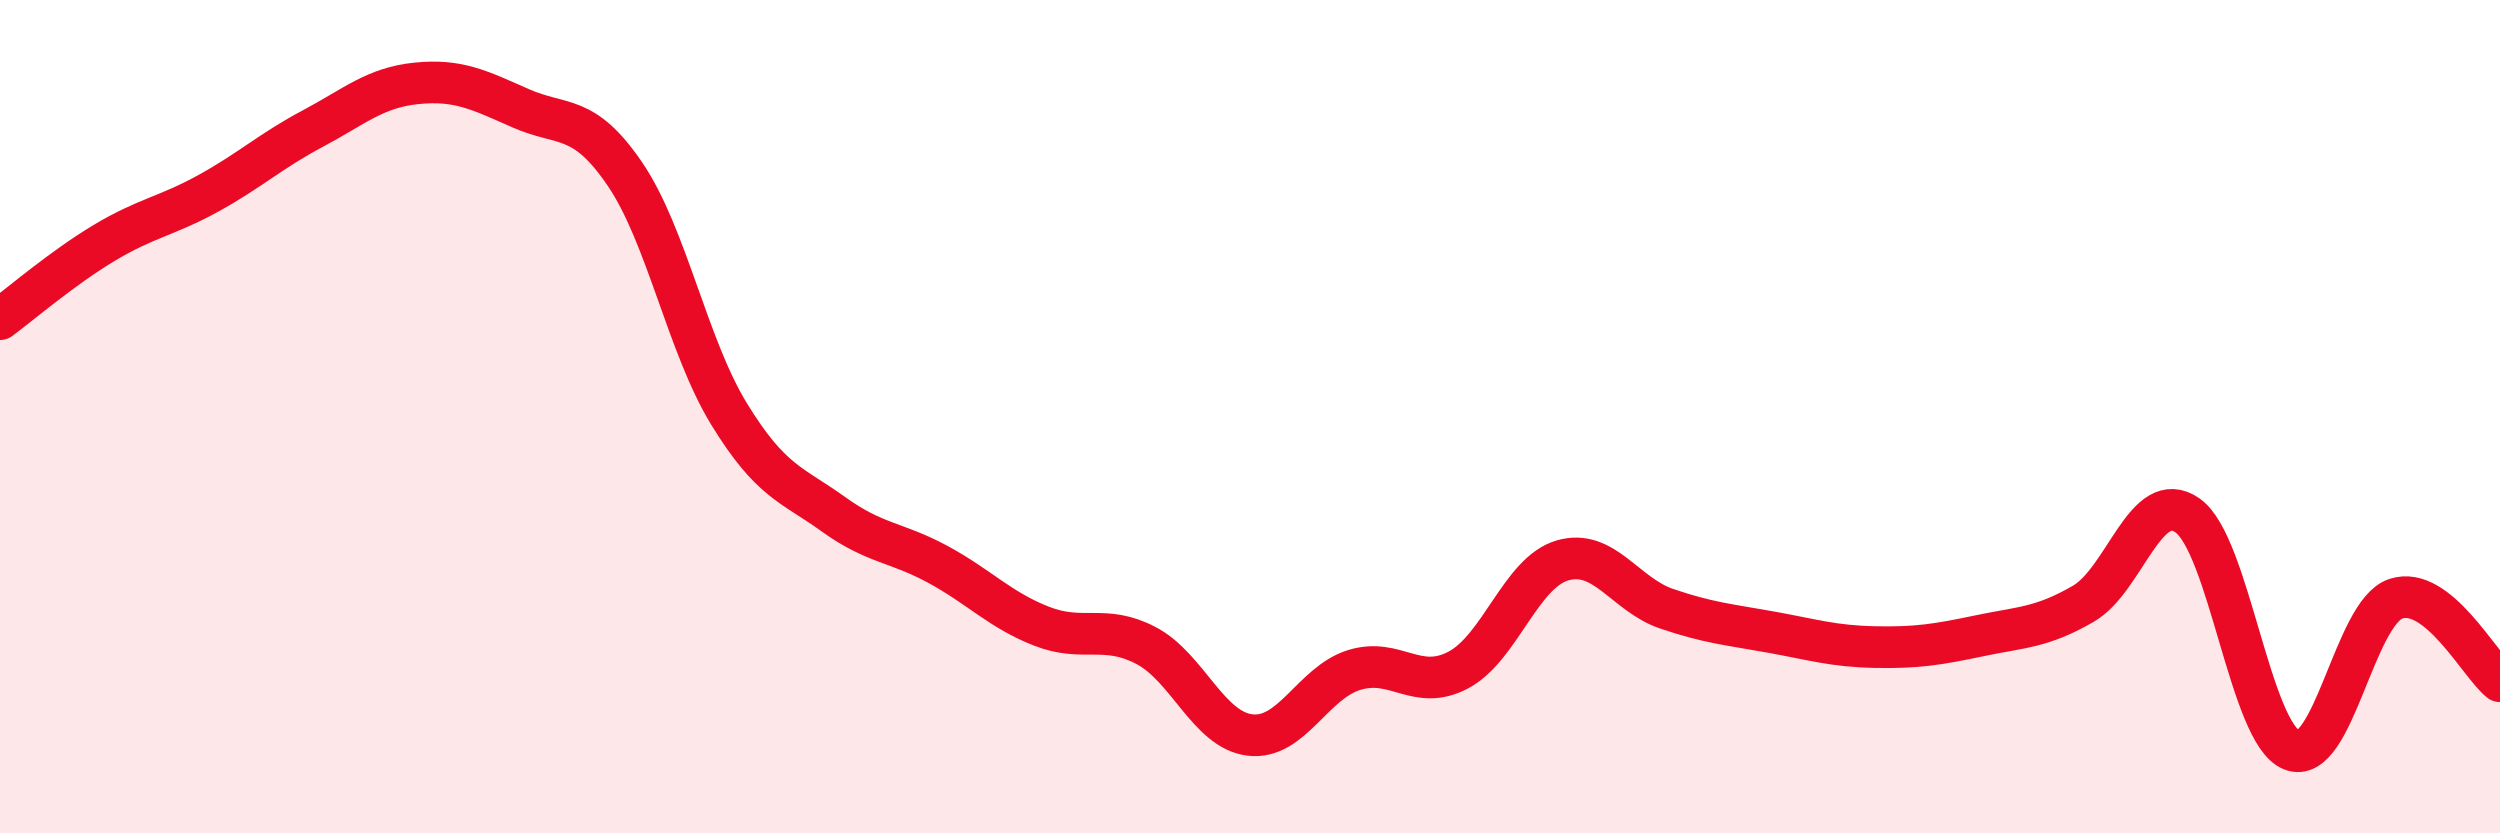
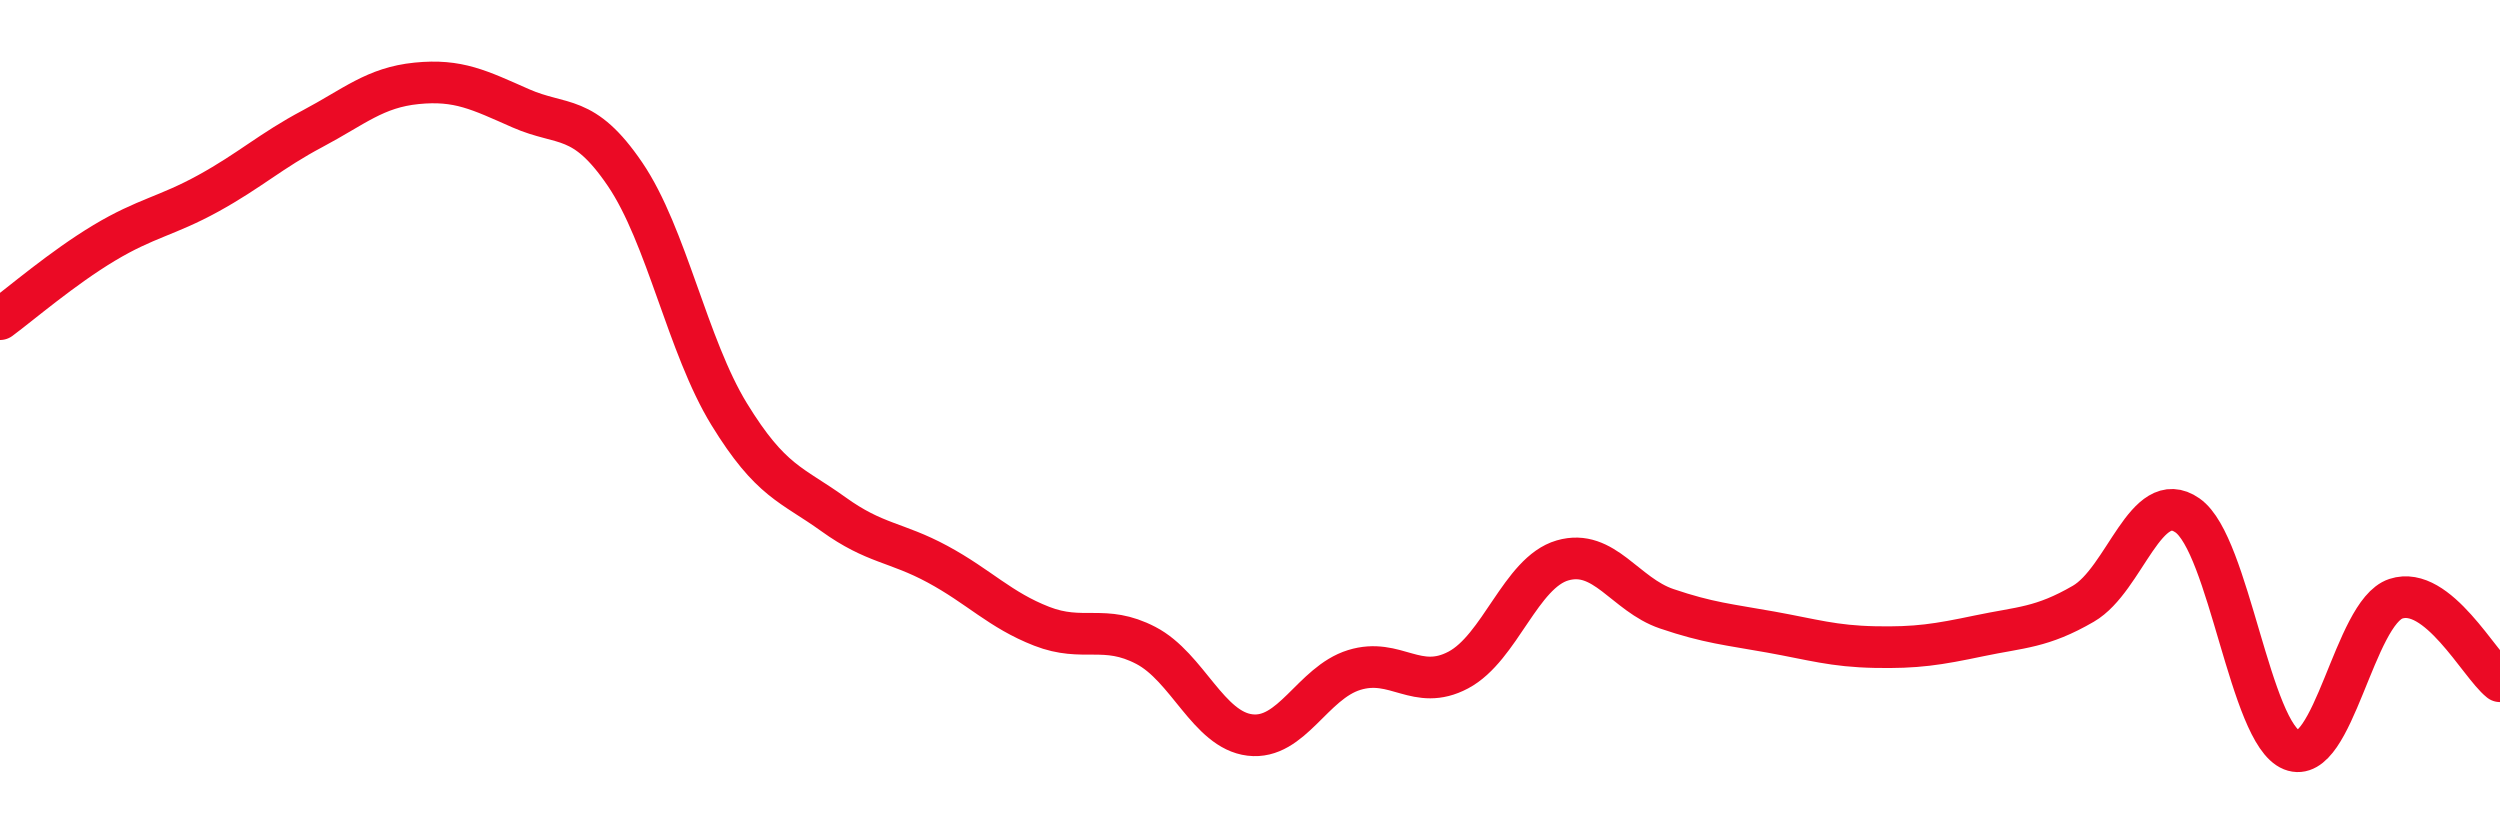
<svg xmlns="http://www.w3.org/2000/svg" width="60" height="20" viewBox="0 0 60 20">
-   <path d="M 0,7.66 C 0.5,7.29 1.5,6.43 2.5,5.83 C 3.5,5.23 4,5.19 5,4.64 C 6,4.09 6.5,3.62 7.5,3.09 C 8.5,2.56 9,2.1 10,2 C 11,1.9 11.5,2.16 12.5,2.6 C 13.5,3.04 14,2.71 15,4.18 C 16,5.65 16.5,8.31 17.5,9.94 C 18.5,11.57 19,11.62 20,12.34 C 21,13.06 21.5,13 22.5,13.54 C 23.5,14.08 24,14.64 25,15.03 C 26,15.42 26.5,14.97 27.5,15.49 C 28.5,16.01 29,17.52 30,17.64 C 31,17.76 31.5,16.39 32.5,16.08 C 33.5,15.77 34,16.61 35,16.08 C 36,15.55 36.5,13.74 37.5,13.45 C 38.5,13.16 39,14.27 40,14.61 C 41,14.95 41.5,14.99 42.5,15.17 C 43.5,15.35 44,15.51 45,15.53 C 46,15.55 46.5,15.47 47.5,15.26 C 48.5,15.05 49,15.07 50,14.49 C 51,13.91 51.5,11.67 52.5,12.37 C 53.5,13.07 54,17.6 55,18 C 56,18.4 56.5,14.7 57.5,14.37 C 58.5,14.04 59.5,15.95 60,16.35L60 20L0 20Z" fill="#EB0A25" opacity="0.1" stroke-linecap="round" stroke-linejoin="round" />
  <path d="M 0,7.66 C 0.5,7.29 1.5,6.43 2.5,5.83 C 3.5,5.23 4,5.19 5,4.64 C 6,4.09 6.5,3.62 7.5,3.09 C 8.5,2.56 9,2.1 10,2 C 11,1.9 11.5,2.16 12.5,2.6 C 13.5,3.04 14,2.71 15,4.18 C 16,5.65 16.5,8.31 17.5,9.94 C 18.5,11.57 19,11.62 20,12.34 C 21,13.06 21.5,13 22.5,13.54 C 23.5,14.08 24,14.64 25,15.03 C 26,15.42 26.5,14.97 27.5,15.49 C 28.5,16.01 29,17.52 30,17.64 C 31,17.76 31.5,16.39 32.5,16.08 C 33.5,15.77 34,16.61 35,16.08 C 36,15.55 36.5,13.74 37.5,13.45 C 38.5,13.16 39,14.27 40,14.61 C 41,14.95 41.5,14.99 42.5,15.17 C 43.5,15.35 44,15.51 45,15.53 C 46,15.55 46.5,15.47 47.5,15.26 C 48.5,15.05 49,15.07 50,14.49 C 51,13.91 51.5,11.67 52.5,12.37 C 53.5,13.07 54,17.6 55,18 C 56,18.4 56.5,14.7 57.5,14.37 C 58.5,14.04 59.5,15.95 60,16.35" stroke="#EB0A25" stroke-width="1" fill="none" stroke-linecap="round" stroke-linejoin="round" />
</svg>